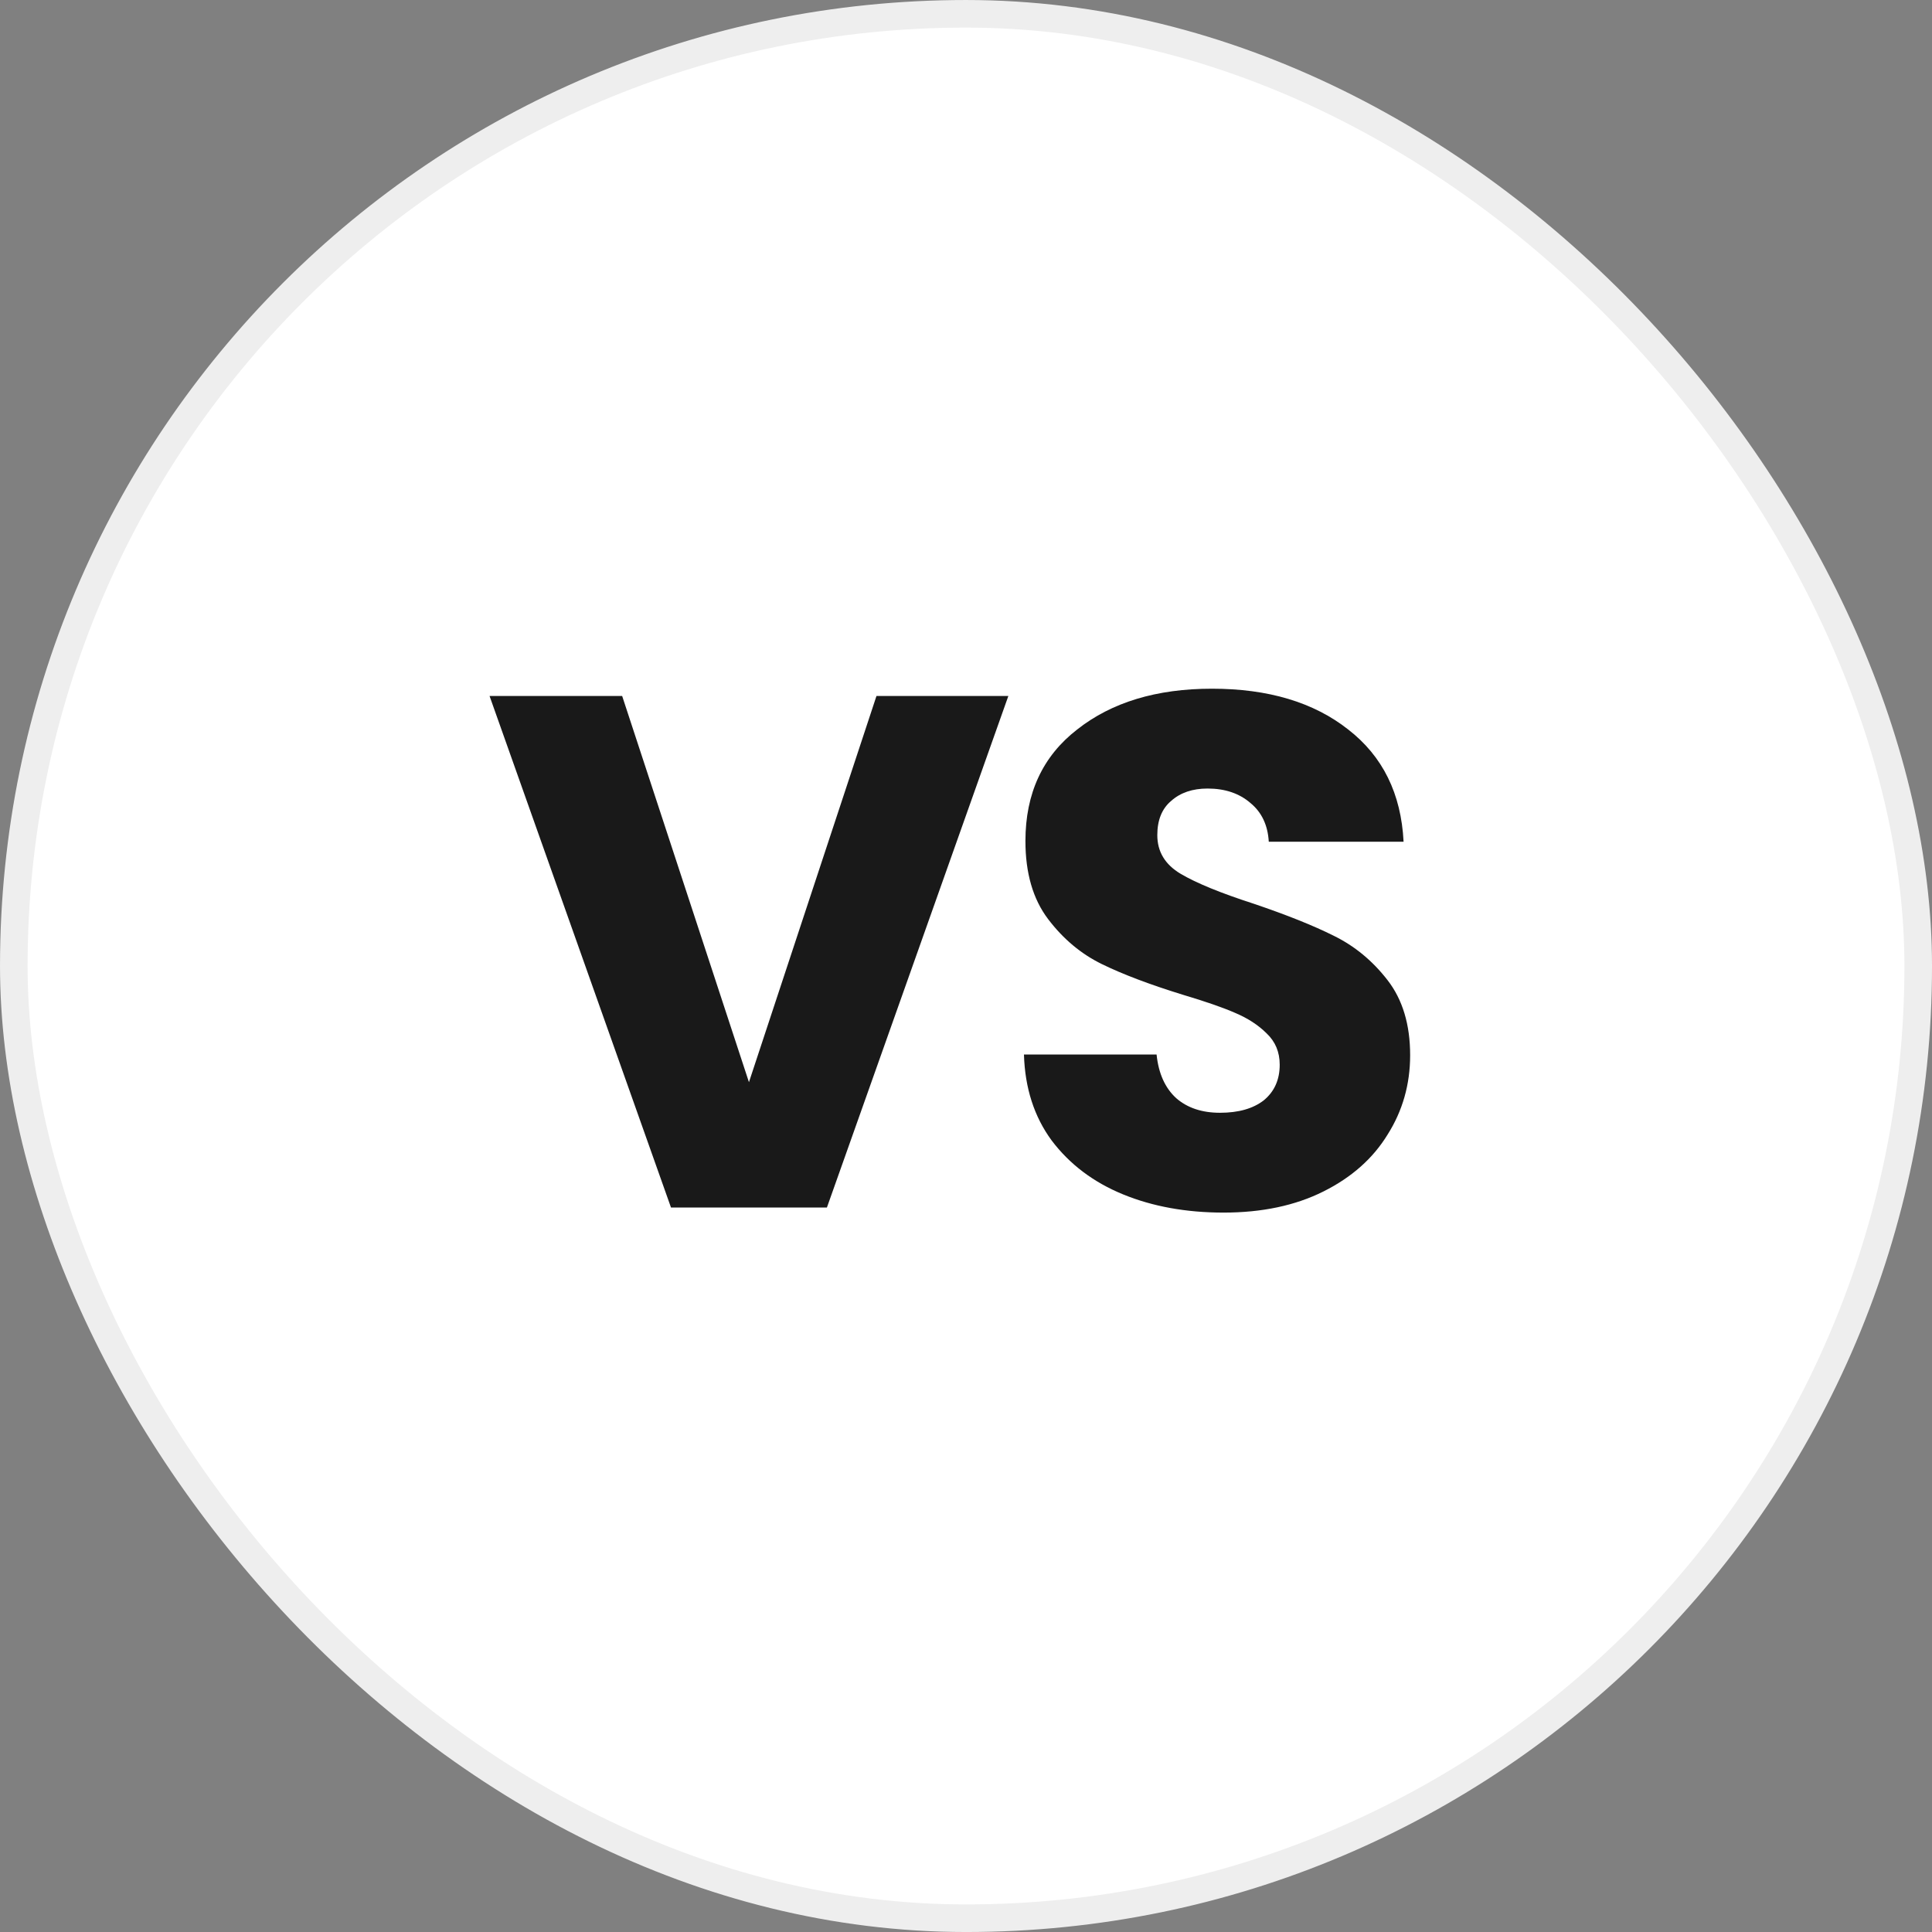
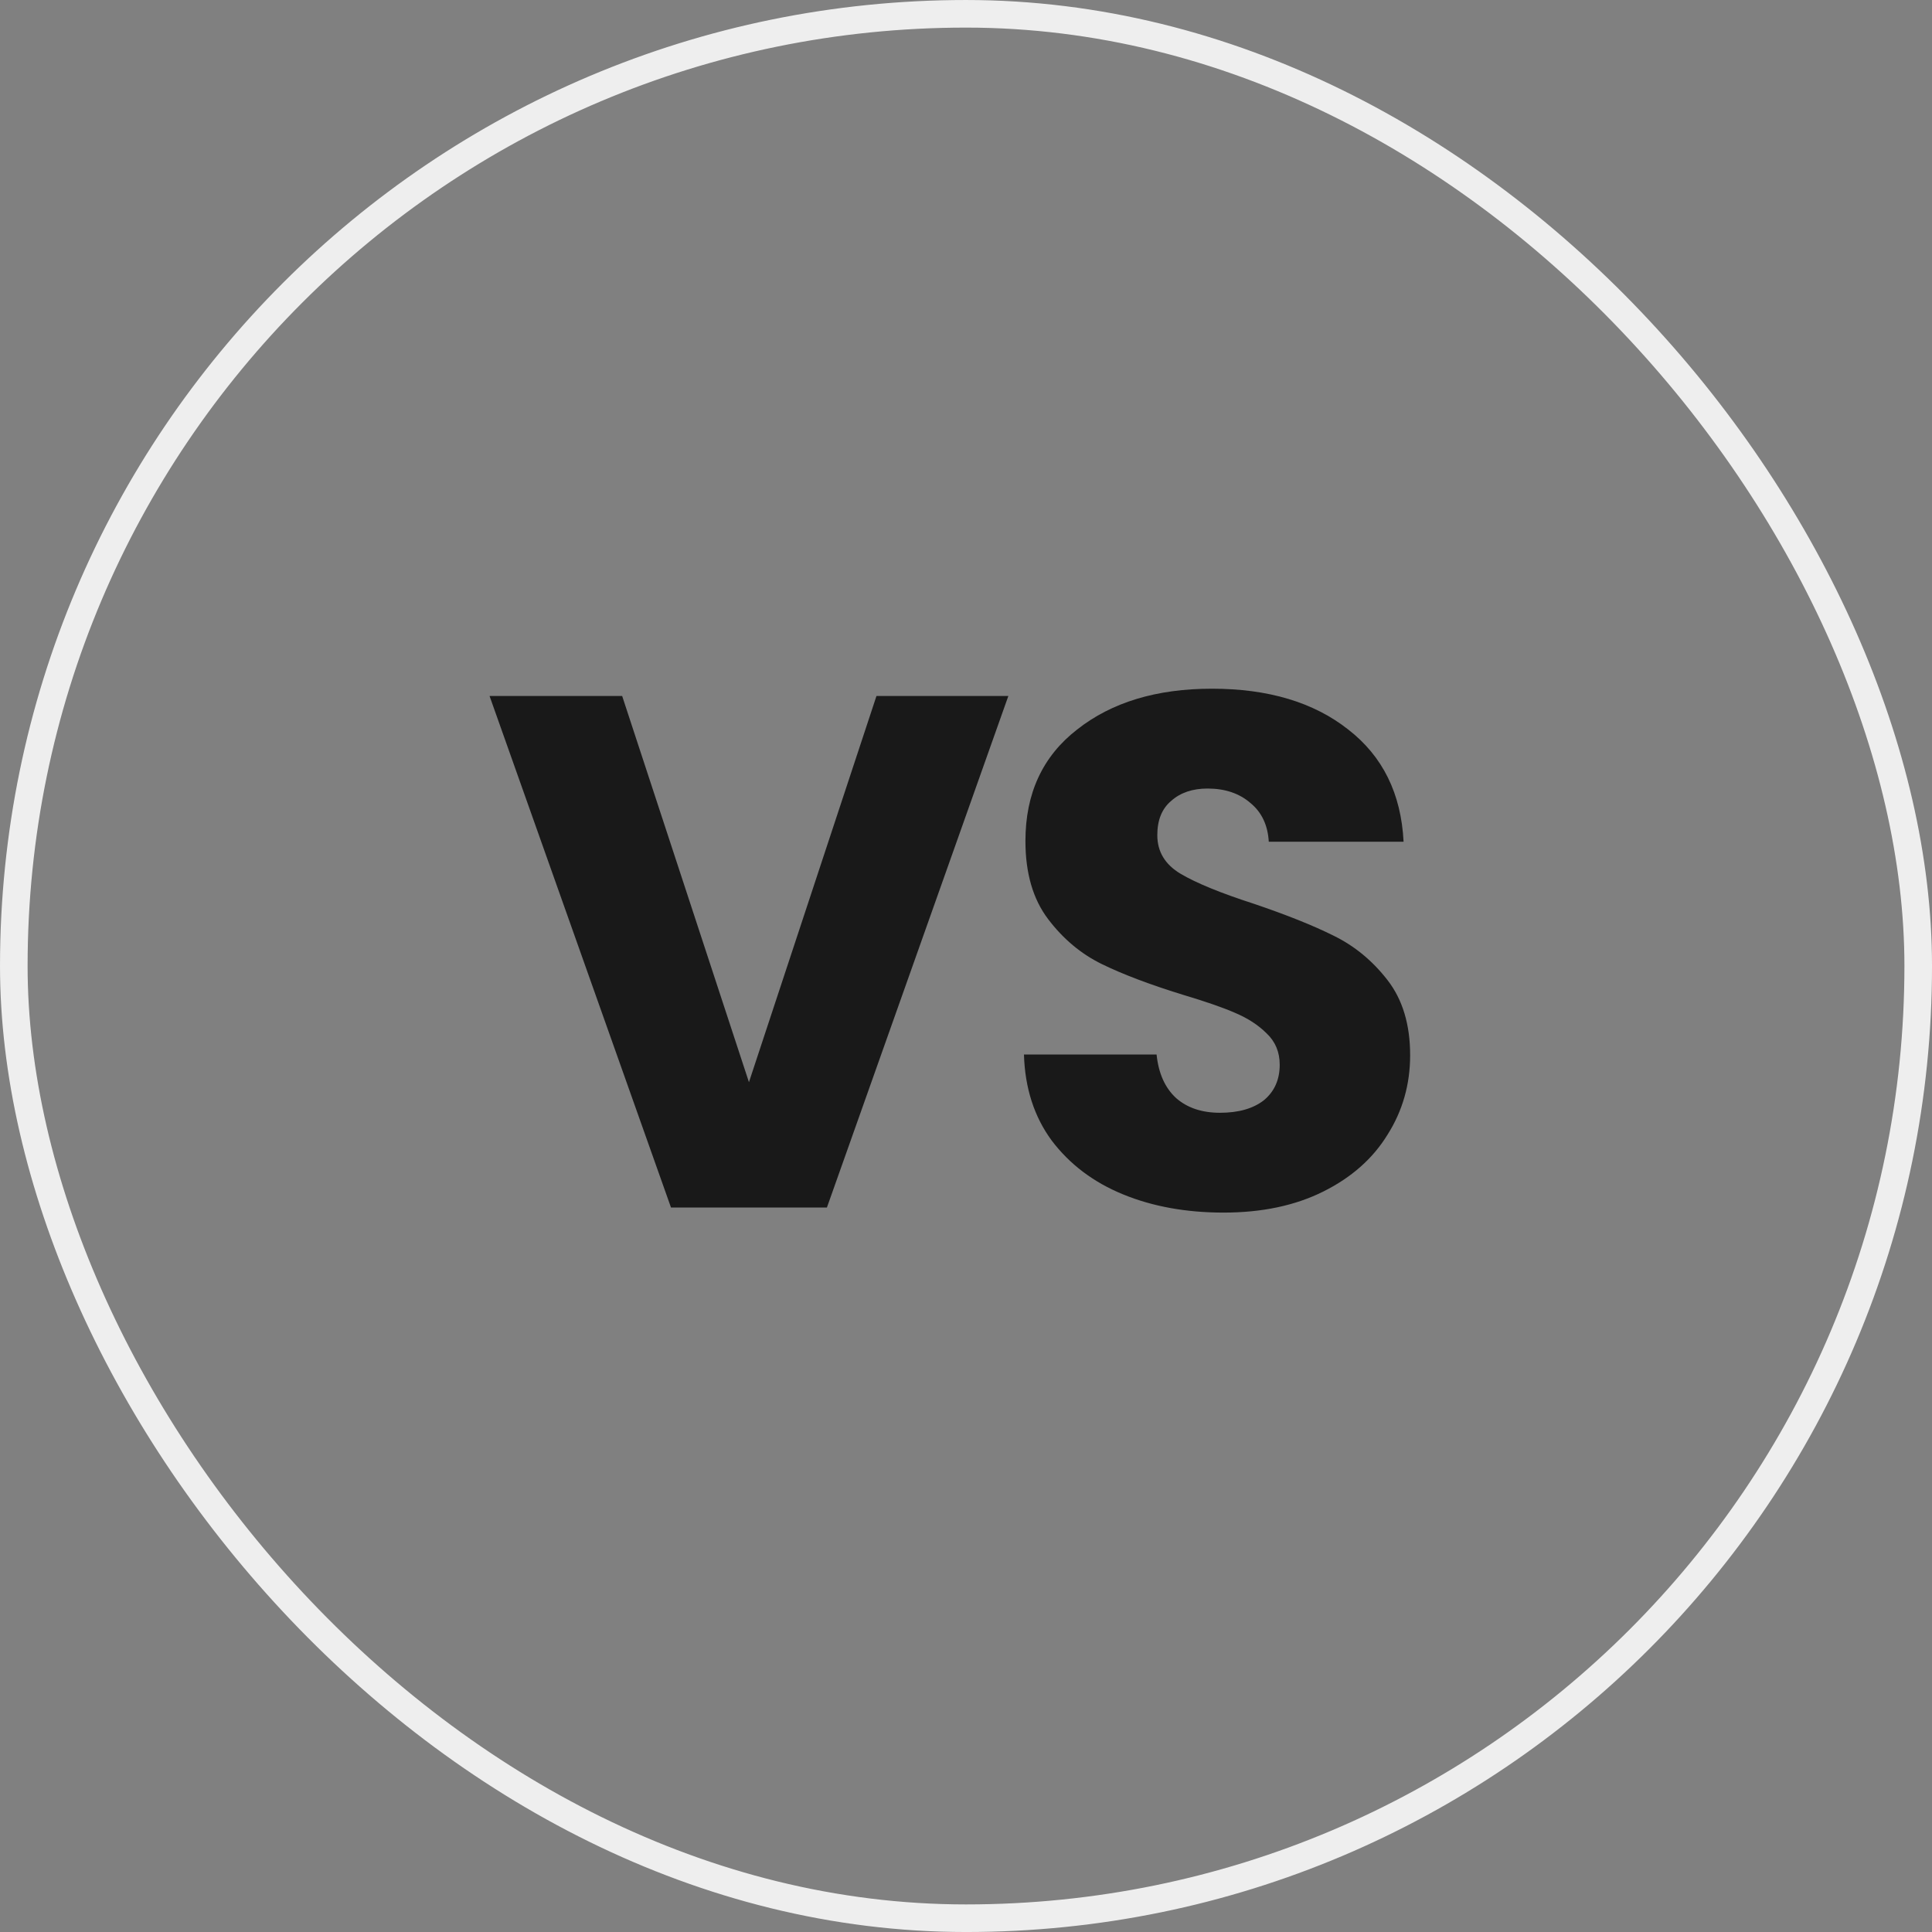
<svg xmlns="http://www.w3.org/2000/svg" width="96" height="96" viewBox="0 0 96 96" fill="none">
  <rect x="0" y="0" width="96" height="96" fill="#808080" stroke="none" />
-   <rect x="0.686" y="0.686" width="94.629" height="94.629" rx="47.314" fill="white" />
  <rect x="0.686" y="0.686" width="94.629" height="94.629" rx="47.314" stroke="#EEEEEE" stroke-width="1.371" />
  <path d="M50.104 34.584L41.089 60H33.341L24.326 34.584H30.915L37.215 53.773L43.551 34.584H50.104ZM60.801 60.253C58.942 60.253 57.277 59.952 55.804 59.348C54.332 58.745 53.149 57.852 52.256 56.669C51.387 55.486 50.928 54.062 50.88 52.397H57.47C57.566 53.338 57.892 54.062 58.447 54.569C59.002 55.052 59.727 55.293 60.62 55.293C61.537 55.293 62.261 55.088 62.792 54.678C63.323 54.243 63.588 53.652 63.588 52.904C63.588 52.276 63.371 51.757 62.937 51.347C62.526 50.937 62.008 50.599 61.38 50.333C60.776 50.068 59.907 49.766 58.773 49.428C57.132 48.921 55.792 48.414 54.754 47.907C53.716 47.4 52.823 46.652 52.075 45.663C51.327 44.673 50.953 43.382 50.953 41.788C50.953 39.423 51.809 37.577 53.523 36.249C55.237 34.897 57.47 34.221 60.221 34.221C63.021 34.221 65.278 34.897 66.992 36.249C68.706 37.577 69.623 39.435 69.743 41.825H63.045C62.997 41.004 62.695 40.364 62.14 39.906C61.585 39.423 60.873 39.182 60.004 39.182C59.256 39.182 58.652 39.387 58.194 39.797C57.735 40.183 57.506 40.751 57.506 41.499C57.506 42.319 57.892 42.959 58.664 43.418C59.437 43.876 60.644 44.371 62.285 44.902C63.926 45.457 65.254 45.988 66.268 46.495C67.306 47.002 68.199 47.738 68.947 48.704C69.695 49.669 70.069 50.912 70.069 52.433C70.069 53.881 69.695 55.197 68.947 56.379C68.223 57.562 67.161 58.504 65.761 59.203C64.361 59.904 62.707 60.253 60.801 60.253Z" fill="#191919" />
</svg>